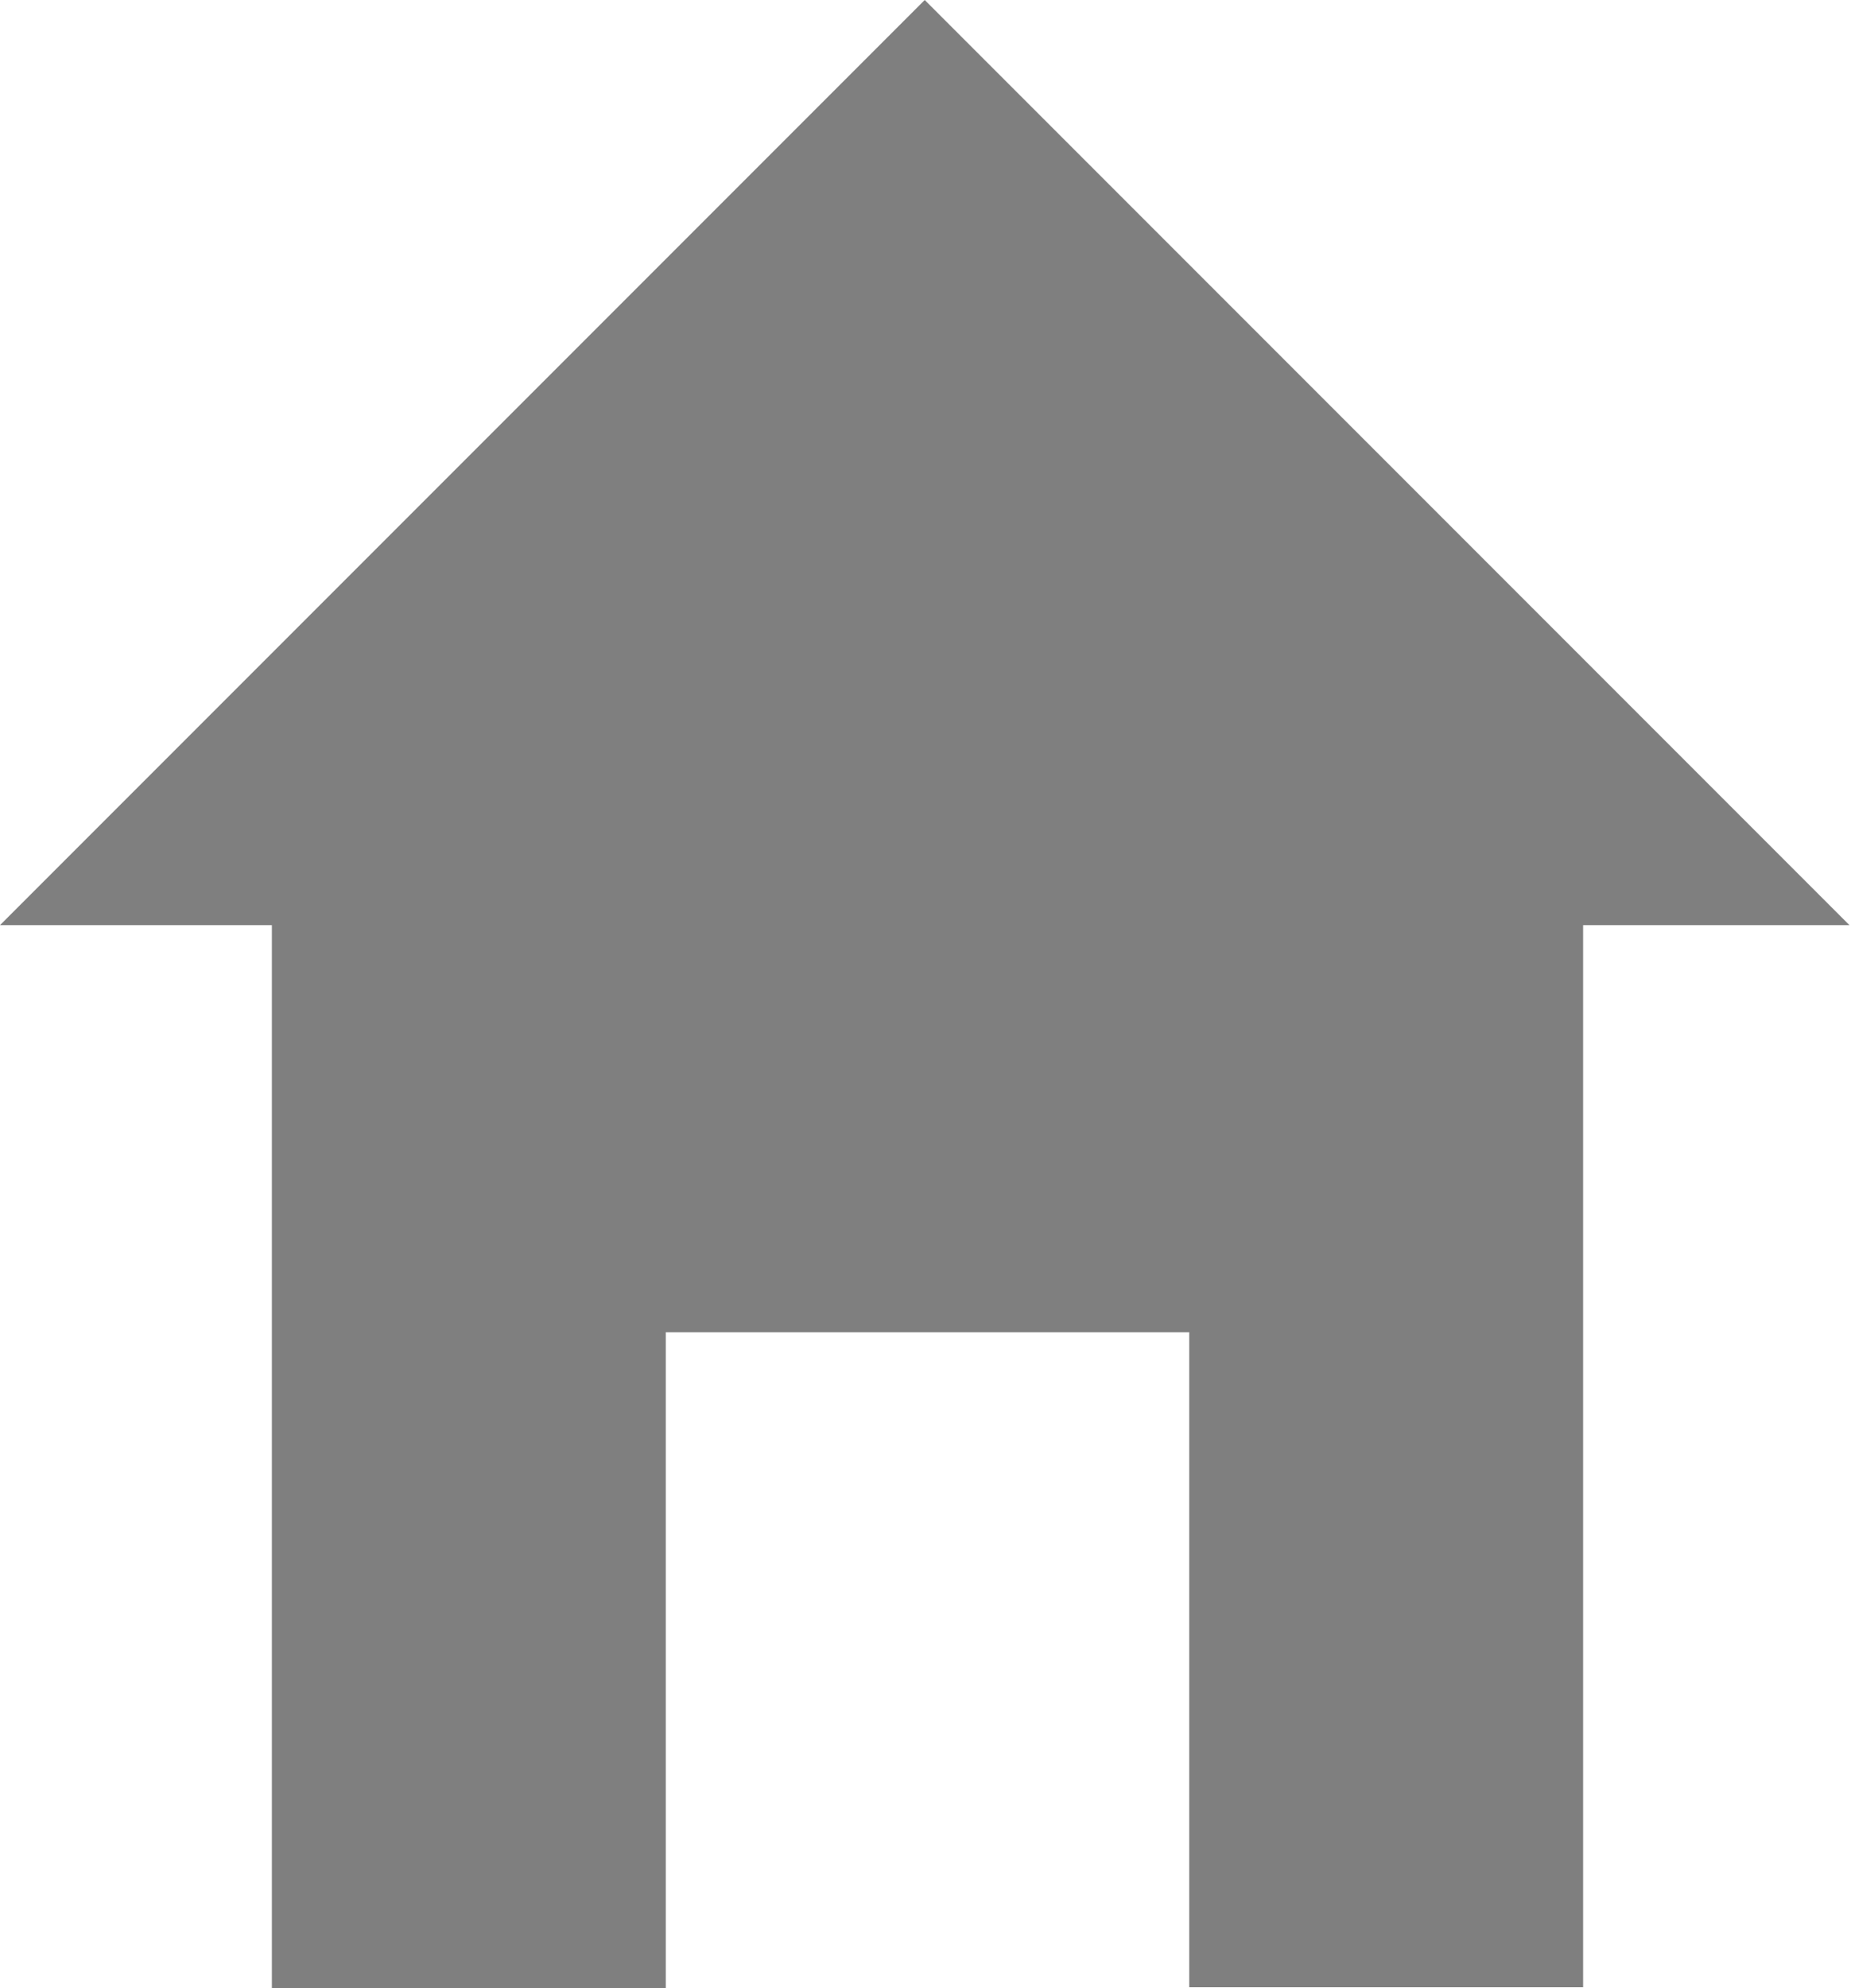
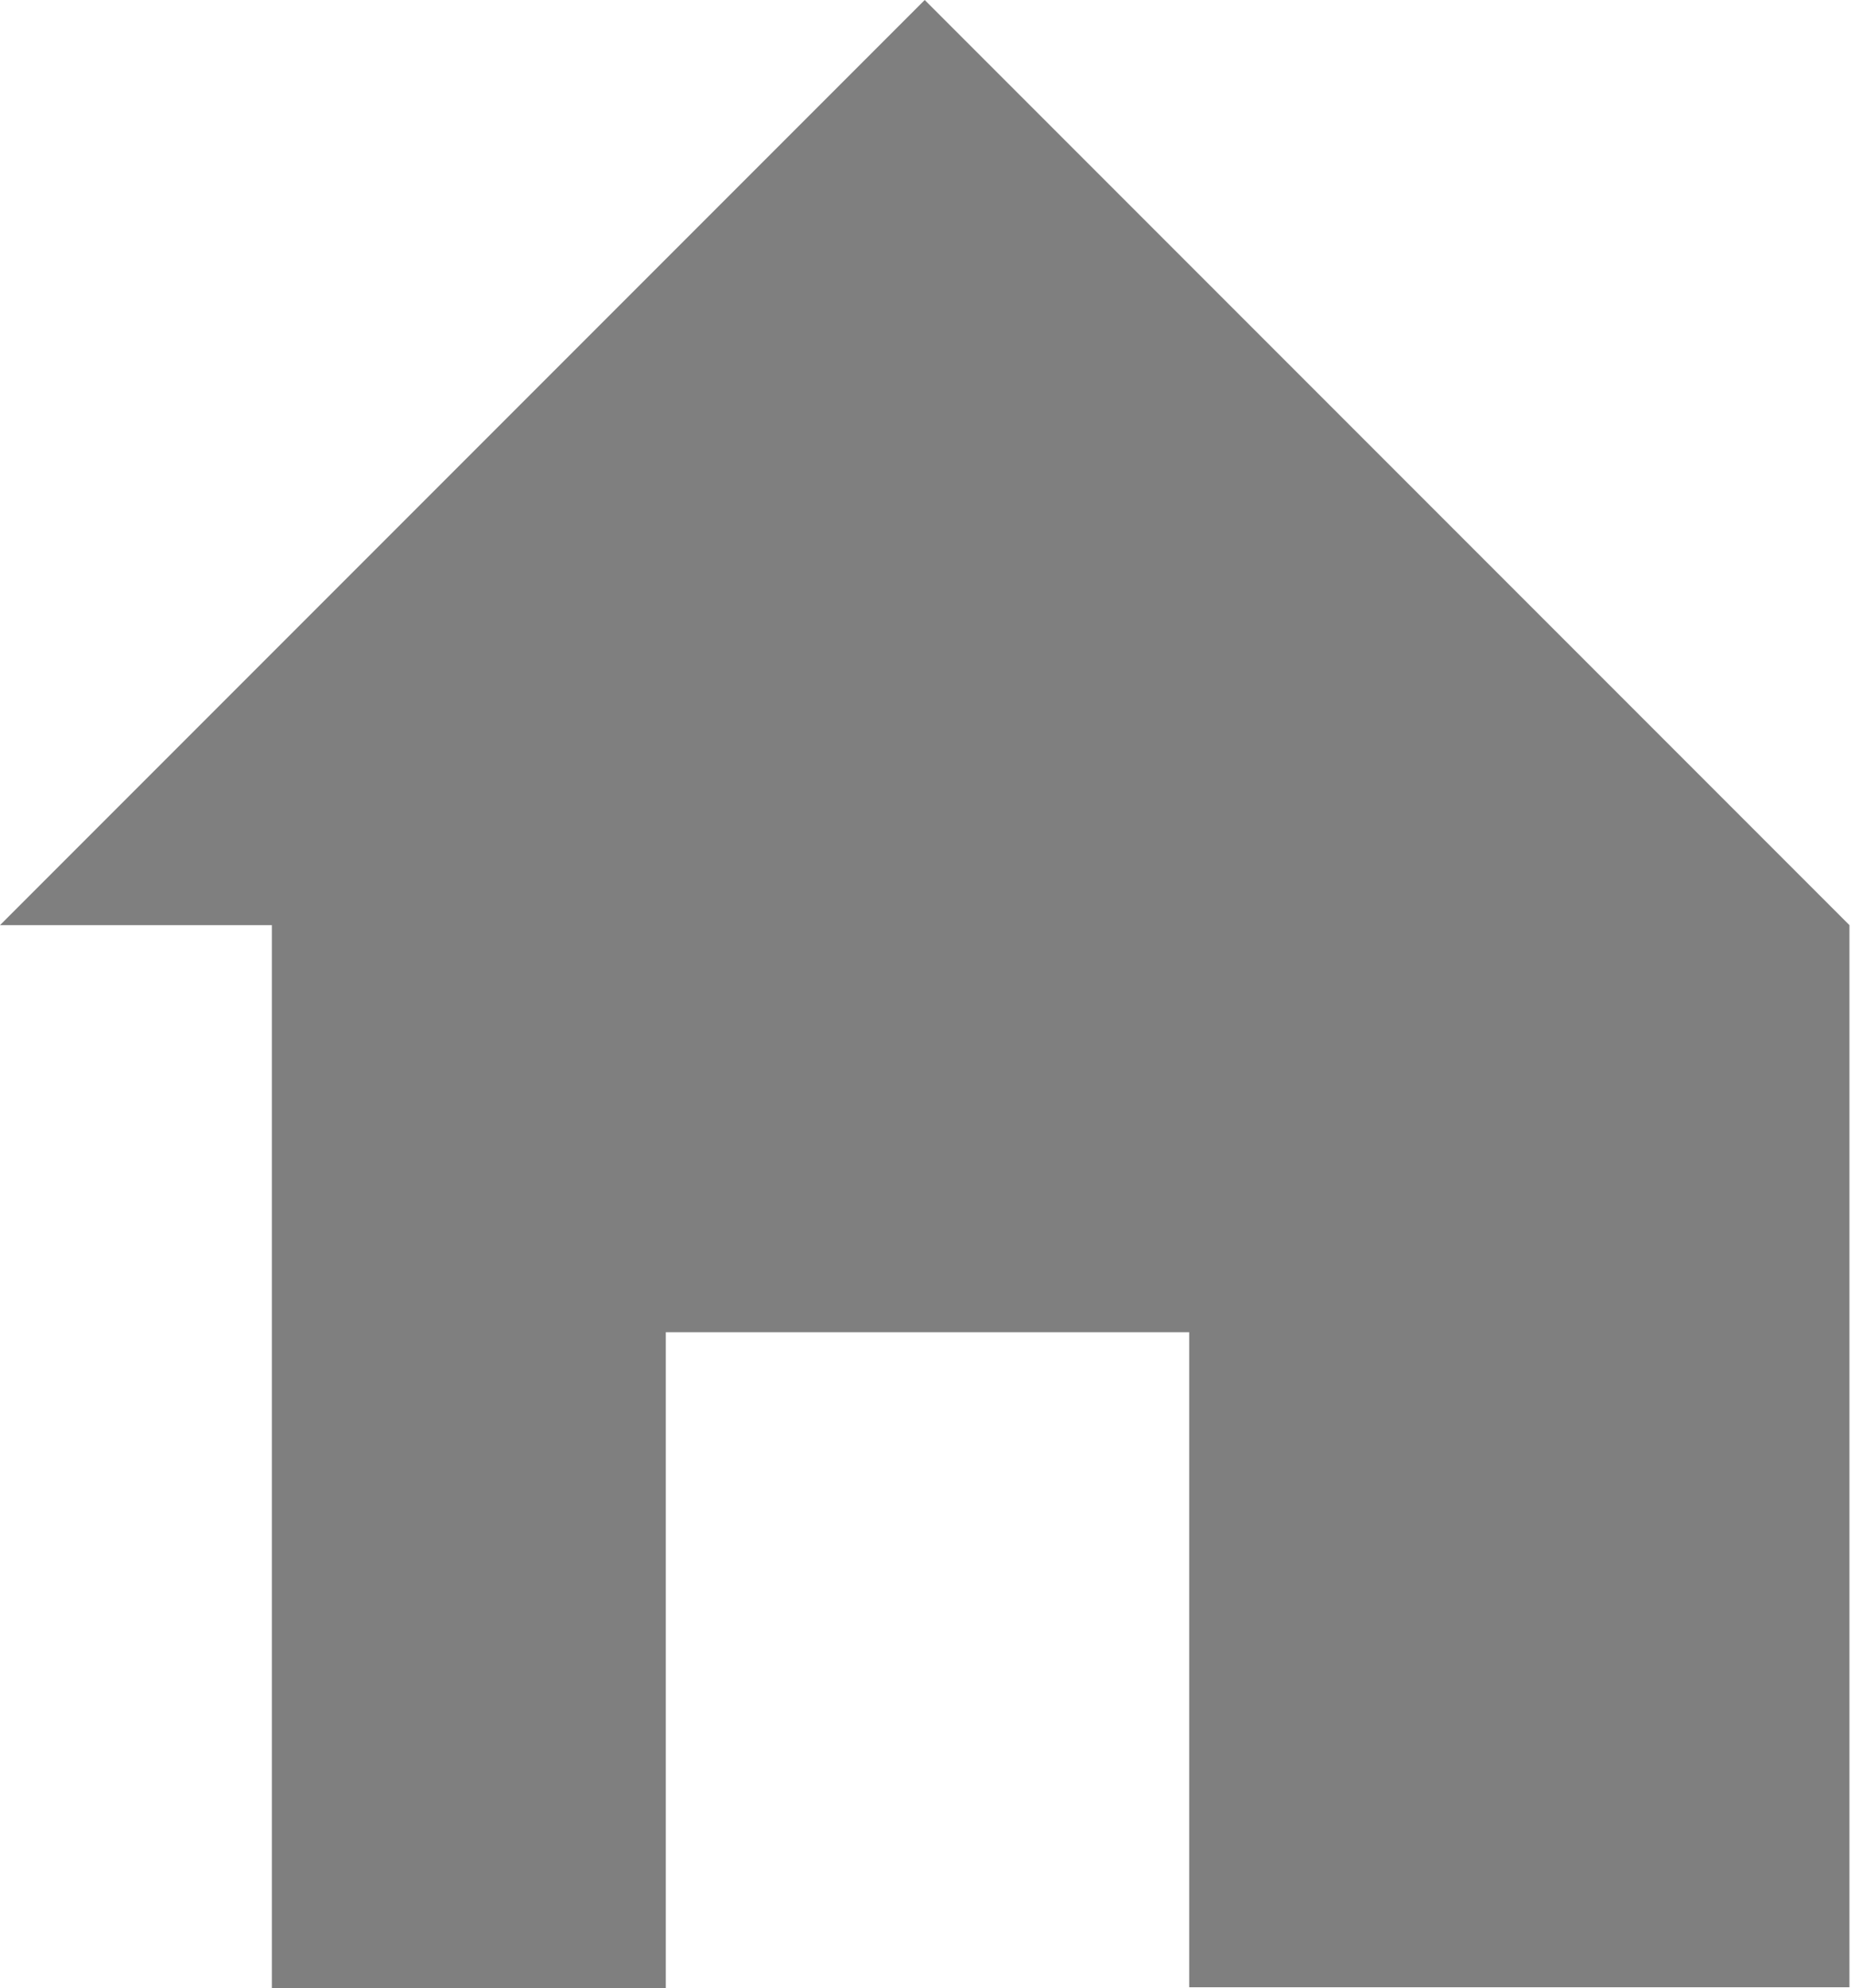
<svg xmlns="http://www.w3.org/2000/svg" id="Layer_1" data-name="Layer 1" viewBox="0 0 20.06 21.49">
-   <path id="Union_7" d="M7.2 21.49H2.94V10H0L10 0l10 10H17.12V21.48H12.86V14.4H7.2v7.08h0z" data-name="Union 7" style="opacity:.5;isolation:isolate" />
+   <path id="Union_7" d="M7.2 21.49H2.94V10H0L10 0l10 10V21.48H12.86V14.4H7.2v7.08h0z" data-name="Union 7" style="opacity:.5;isolation:isolate" />
</svg>